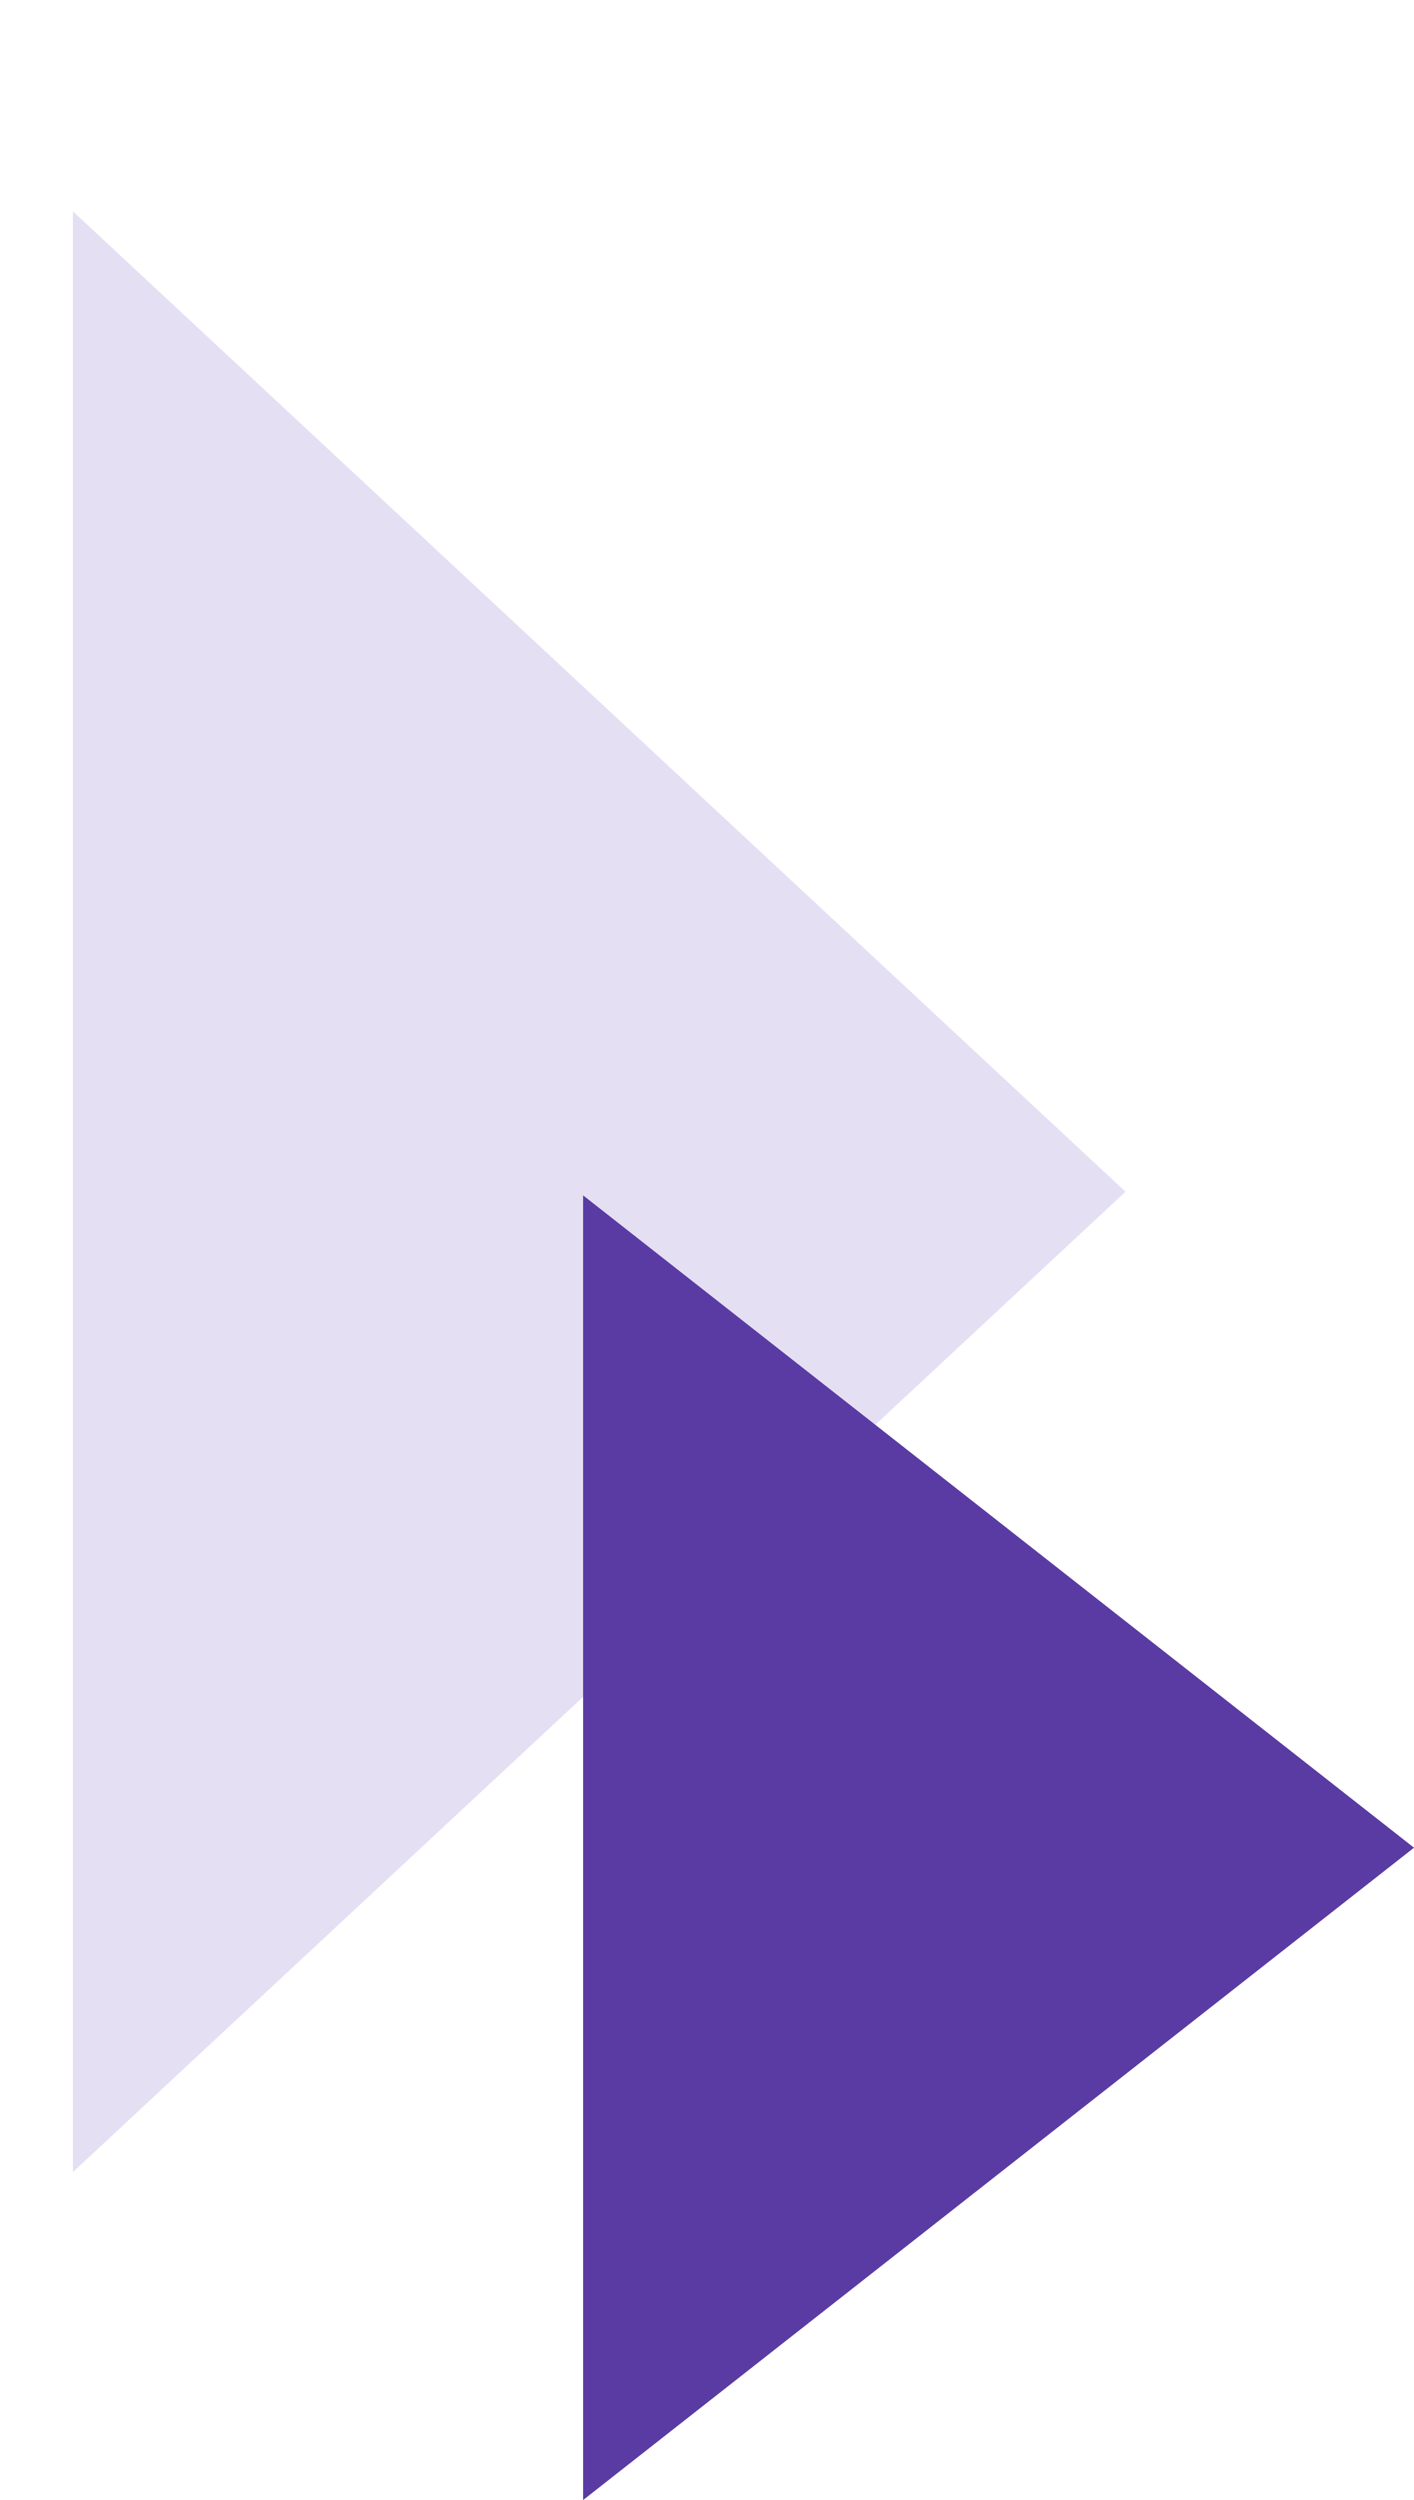
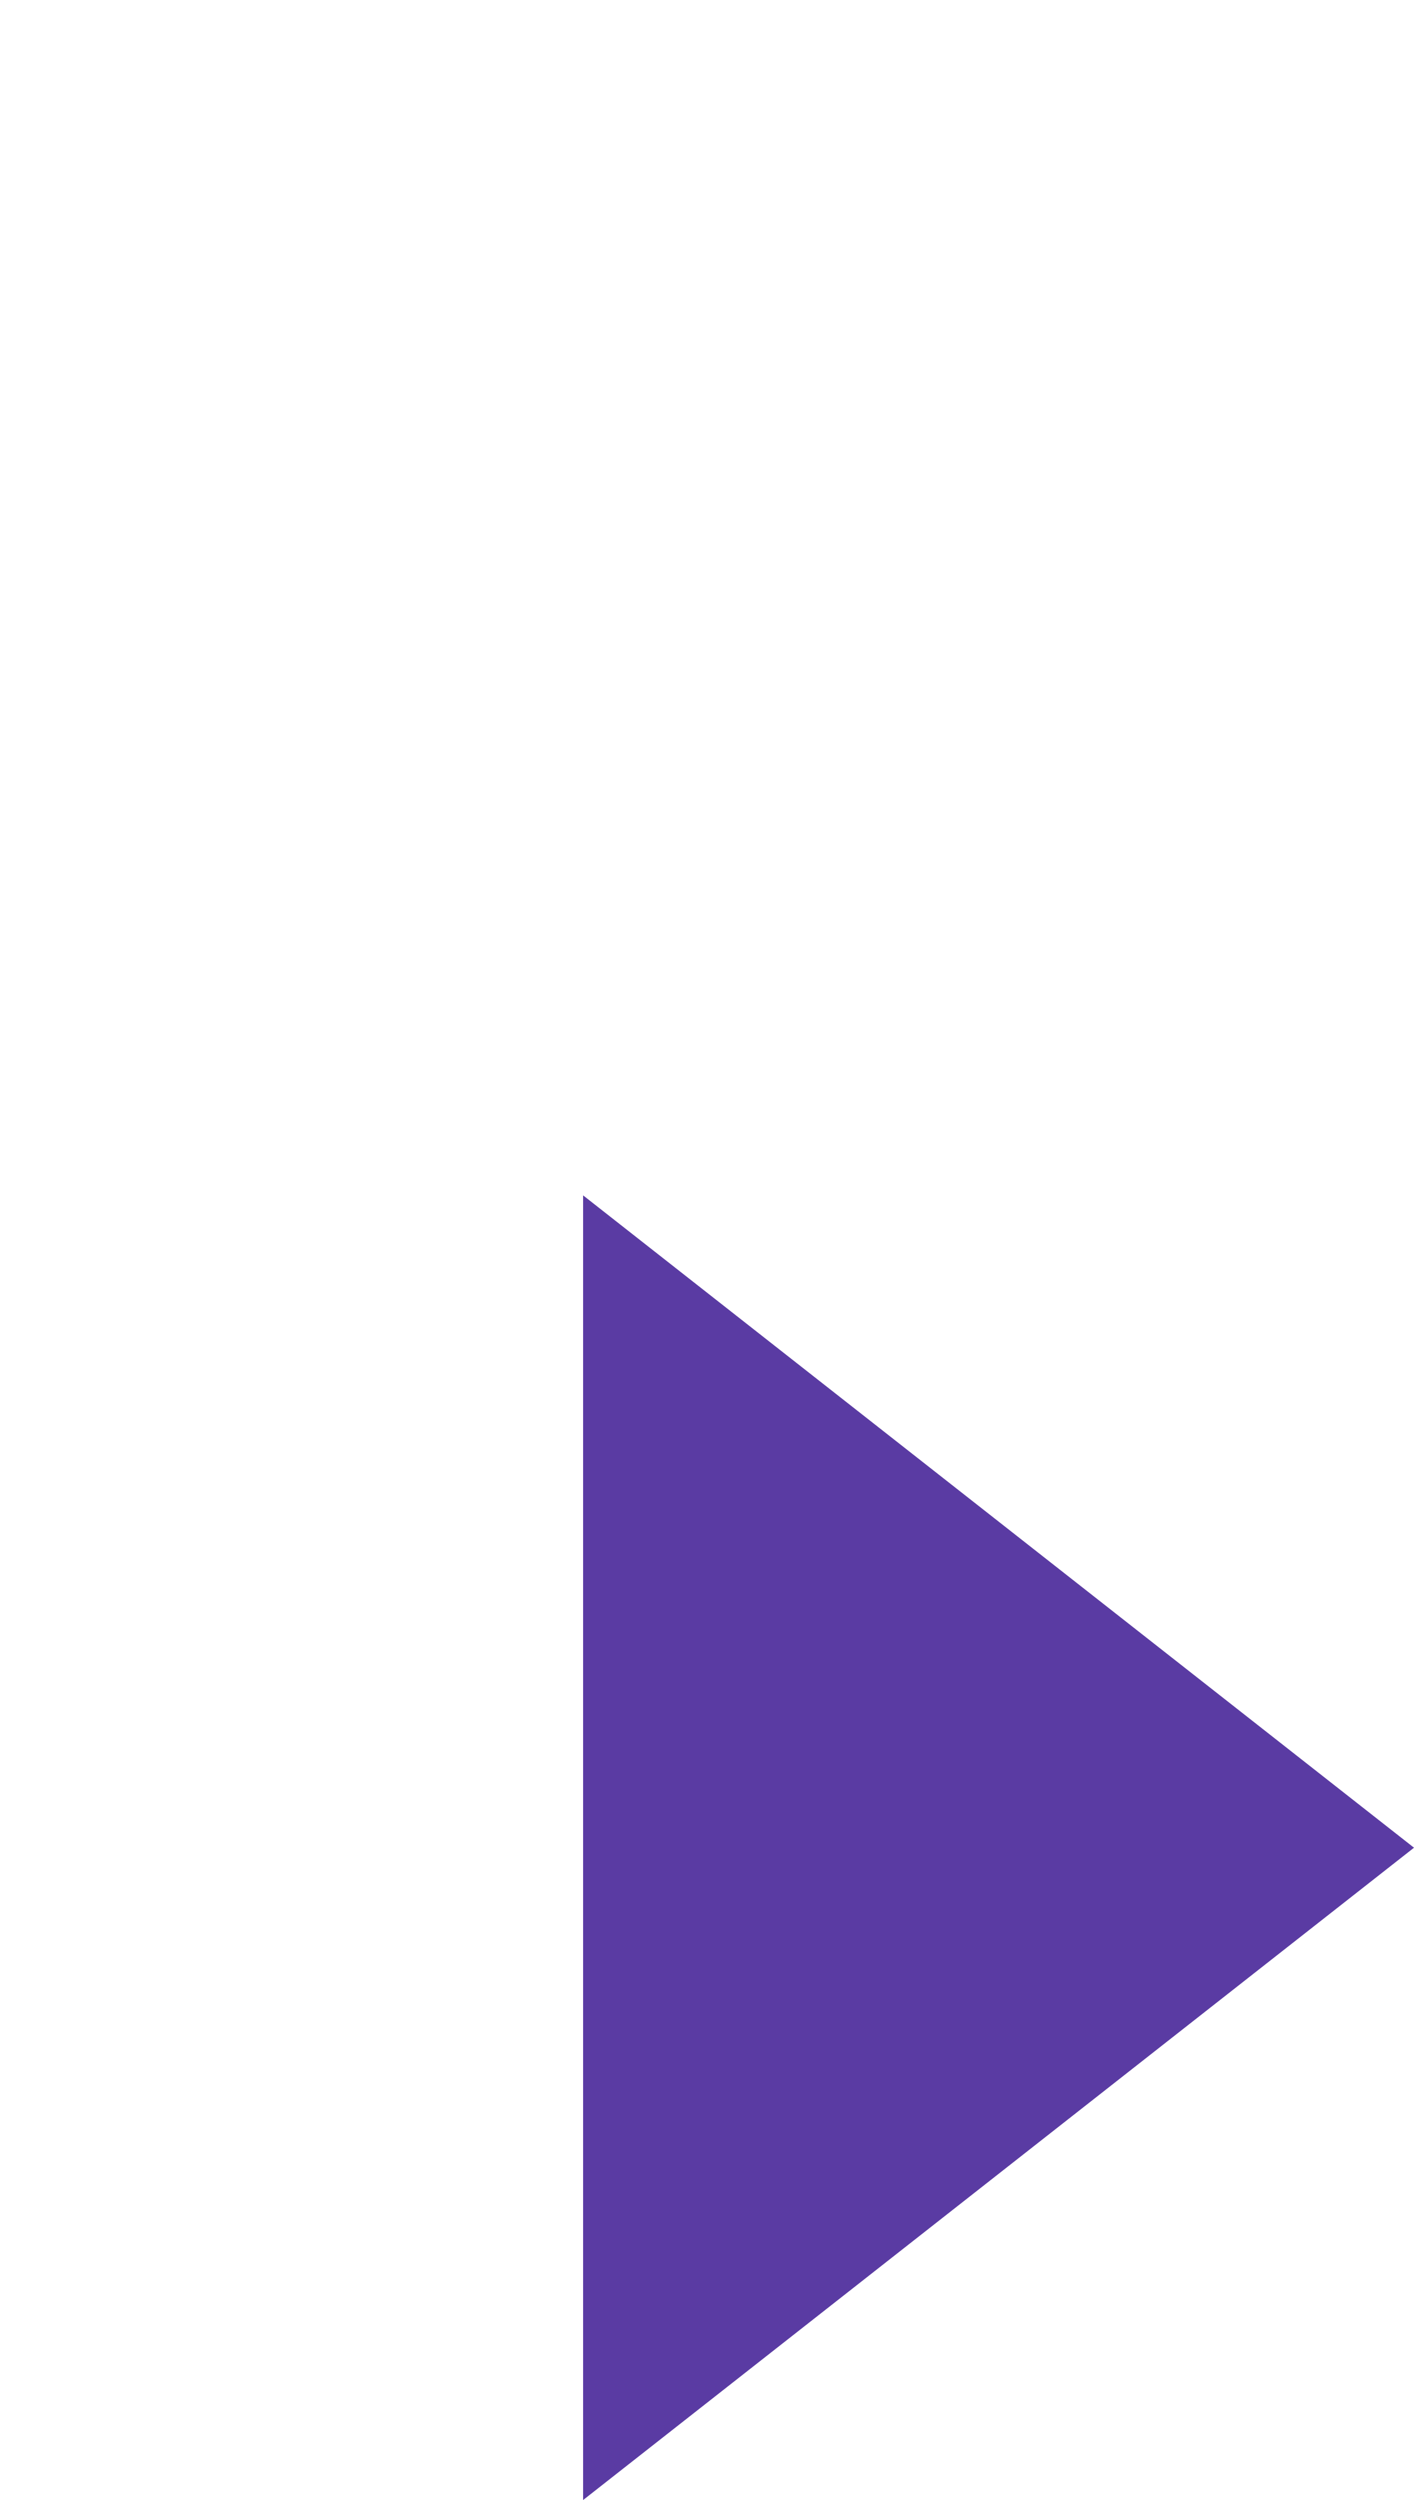
<svg xmlns="http://www.w3.org/2000/svg" width="194" height="343" viewBox="0 0 194 343">
  <defs>
    <filter id="パス_8963" x="0" y="0" width="154.418" height="298" filterUnits="userSpaceOnUse">
      <feOffset dx="10" dy="29" input="SourceAlpha" />
      <feGaussianBlur result="blur" />
      <feFlood flood-opacity="0.059" />
      <feComposite operator="in" in2="blur" />
      <feComposite in="SourceGraphic" />
    </filter>
    <filter id="多角形_13" x="70" y="135" width="124" height="208" filterUnits="userSpaceOnUse">
      <feOffset dx="10" dy="29" input="SourceAlpha" />
      <feGaussianBlur result="blur-2" />
      <feFlood flood-opacity="0.059" />
      <feComposite operator="in" in2="blur-2" />
      <feComposite in="SourceGraphic" />
    </filter>
  </defs>
  <g id="グループ_3300" data-name="グループ 3300" transform="translate(1 -2676)">
    <g transform="matrix(1, 0, 0, 1, -1, 2676)" filter="url(#パス_8963)">
-       <path id="パス_8963-2" data-name="パス 8963" d="M134.5,0,269,144.418H0Z" transform="translate(144.42) rotate(90)" fill="#e5dff4" />
-     </g>
+       </g>
    <g transform="matrix(1, 0, 0, 1, -1, 2676)" filter="url(#多角形_13)">
      <path id="多角形_13-2" data-name="多角形 13" d="M89.5,0,179,114H0Z" transform="translate(184 135) rotate(90)" fill="#5a3ba3" />
    </g>
  </g>
</svg>